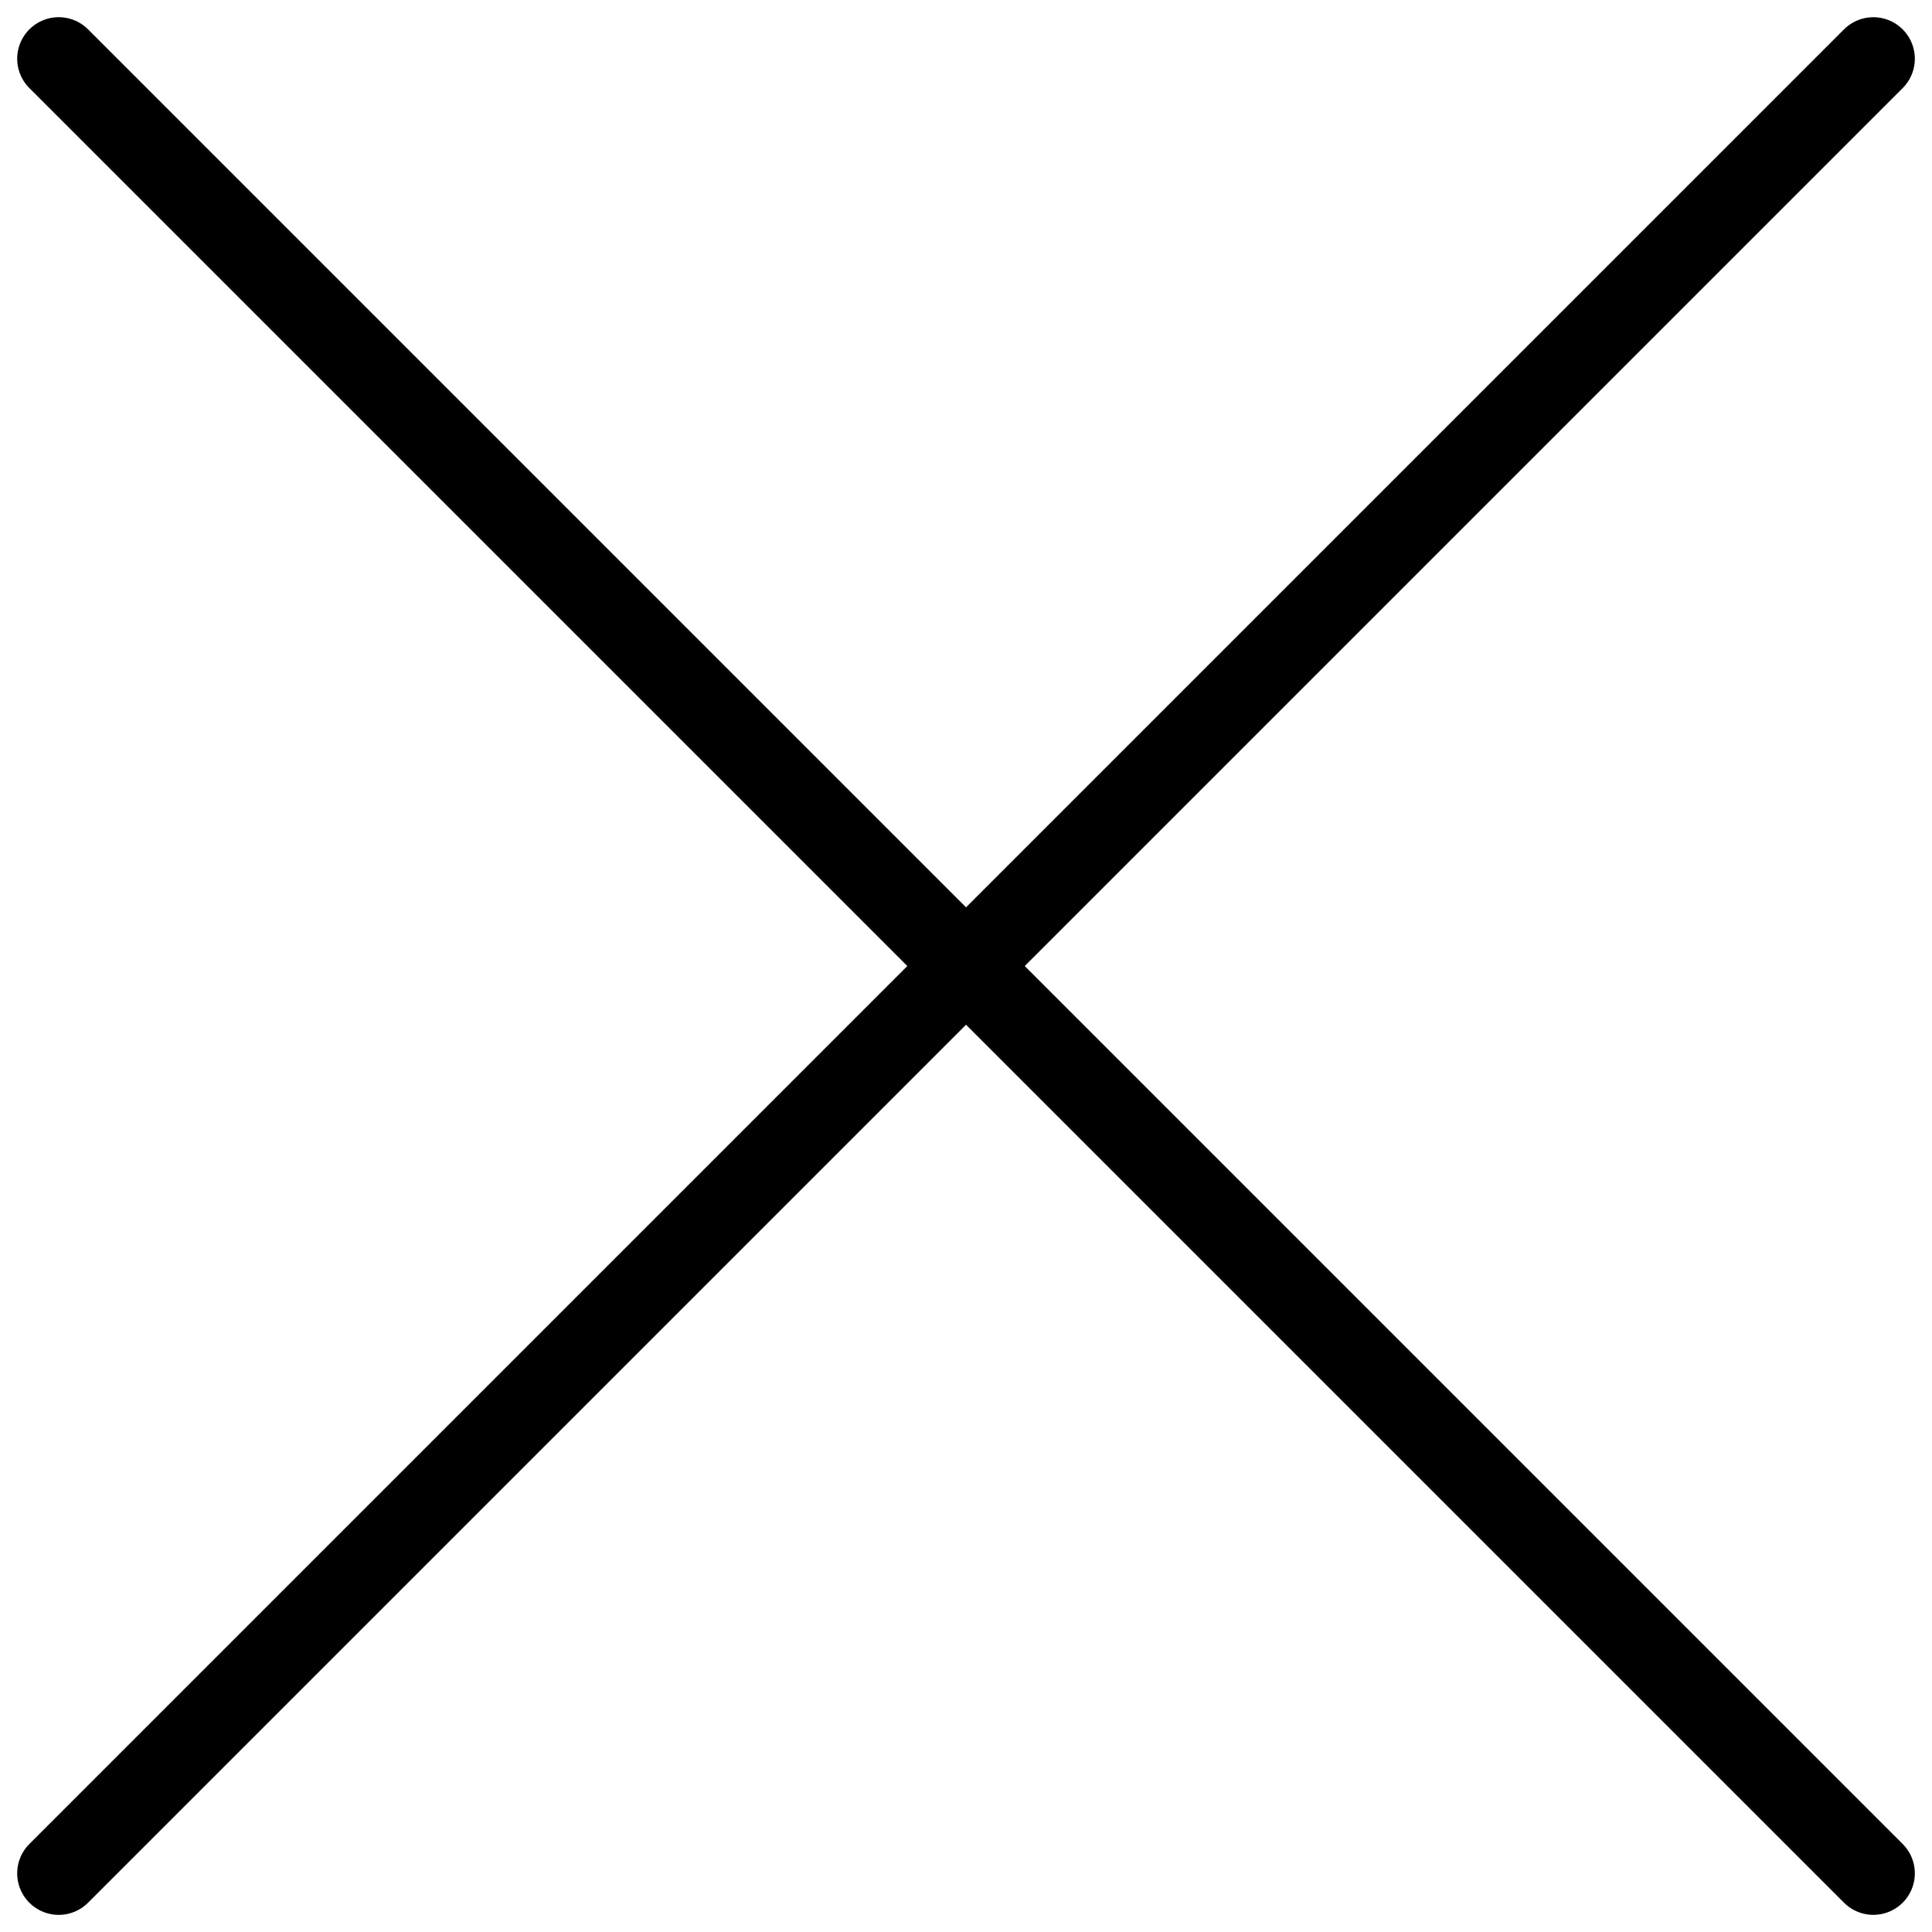
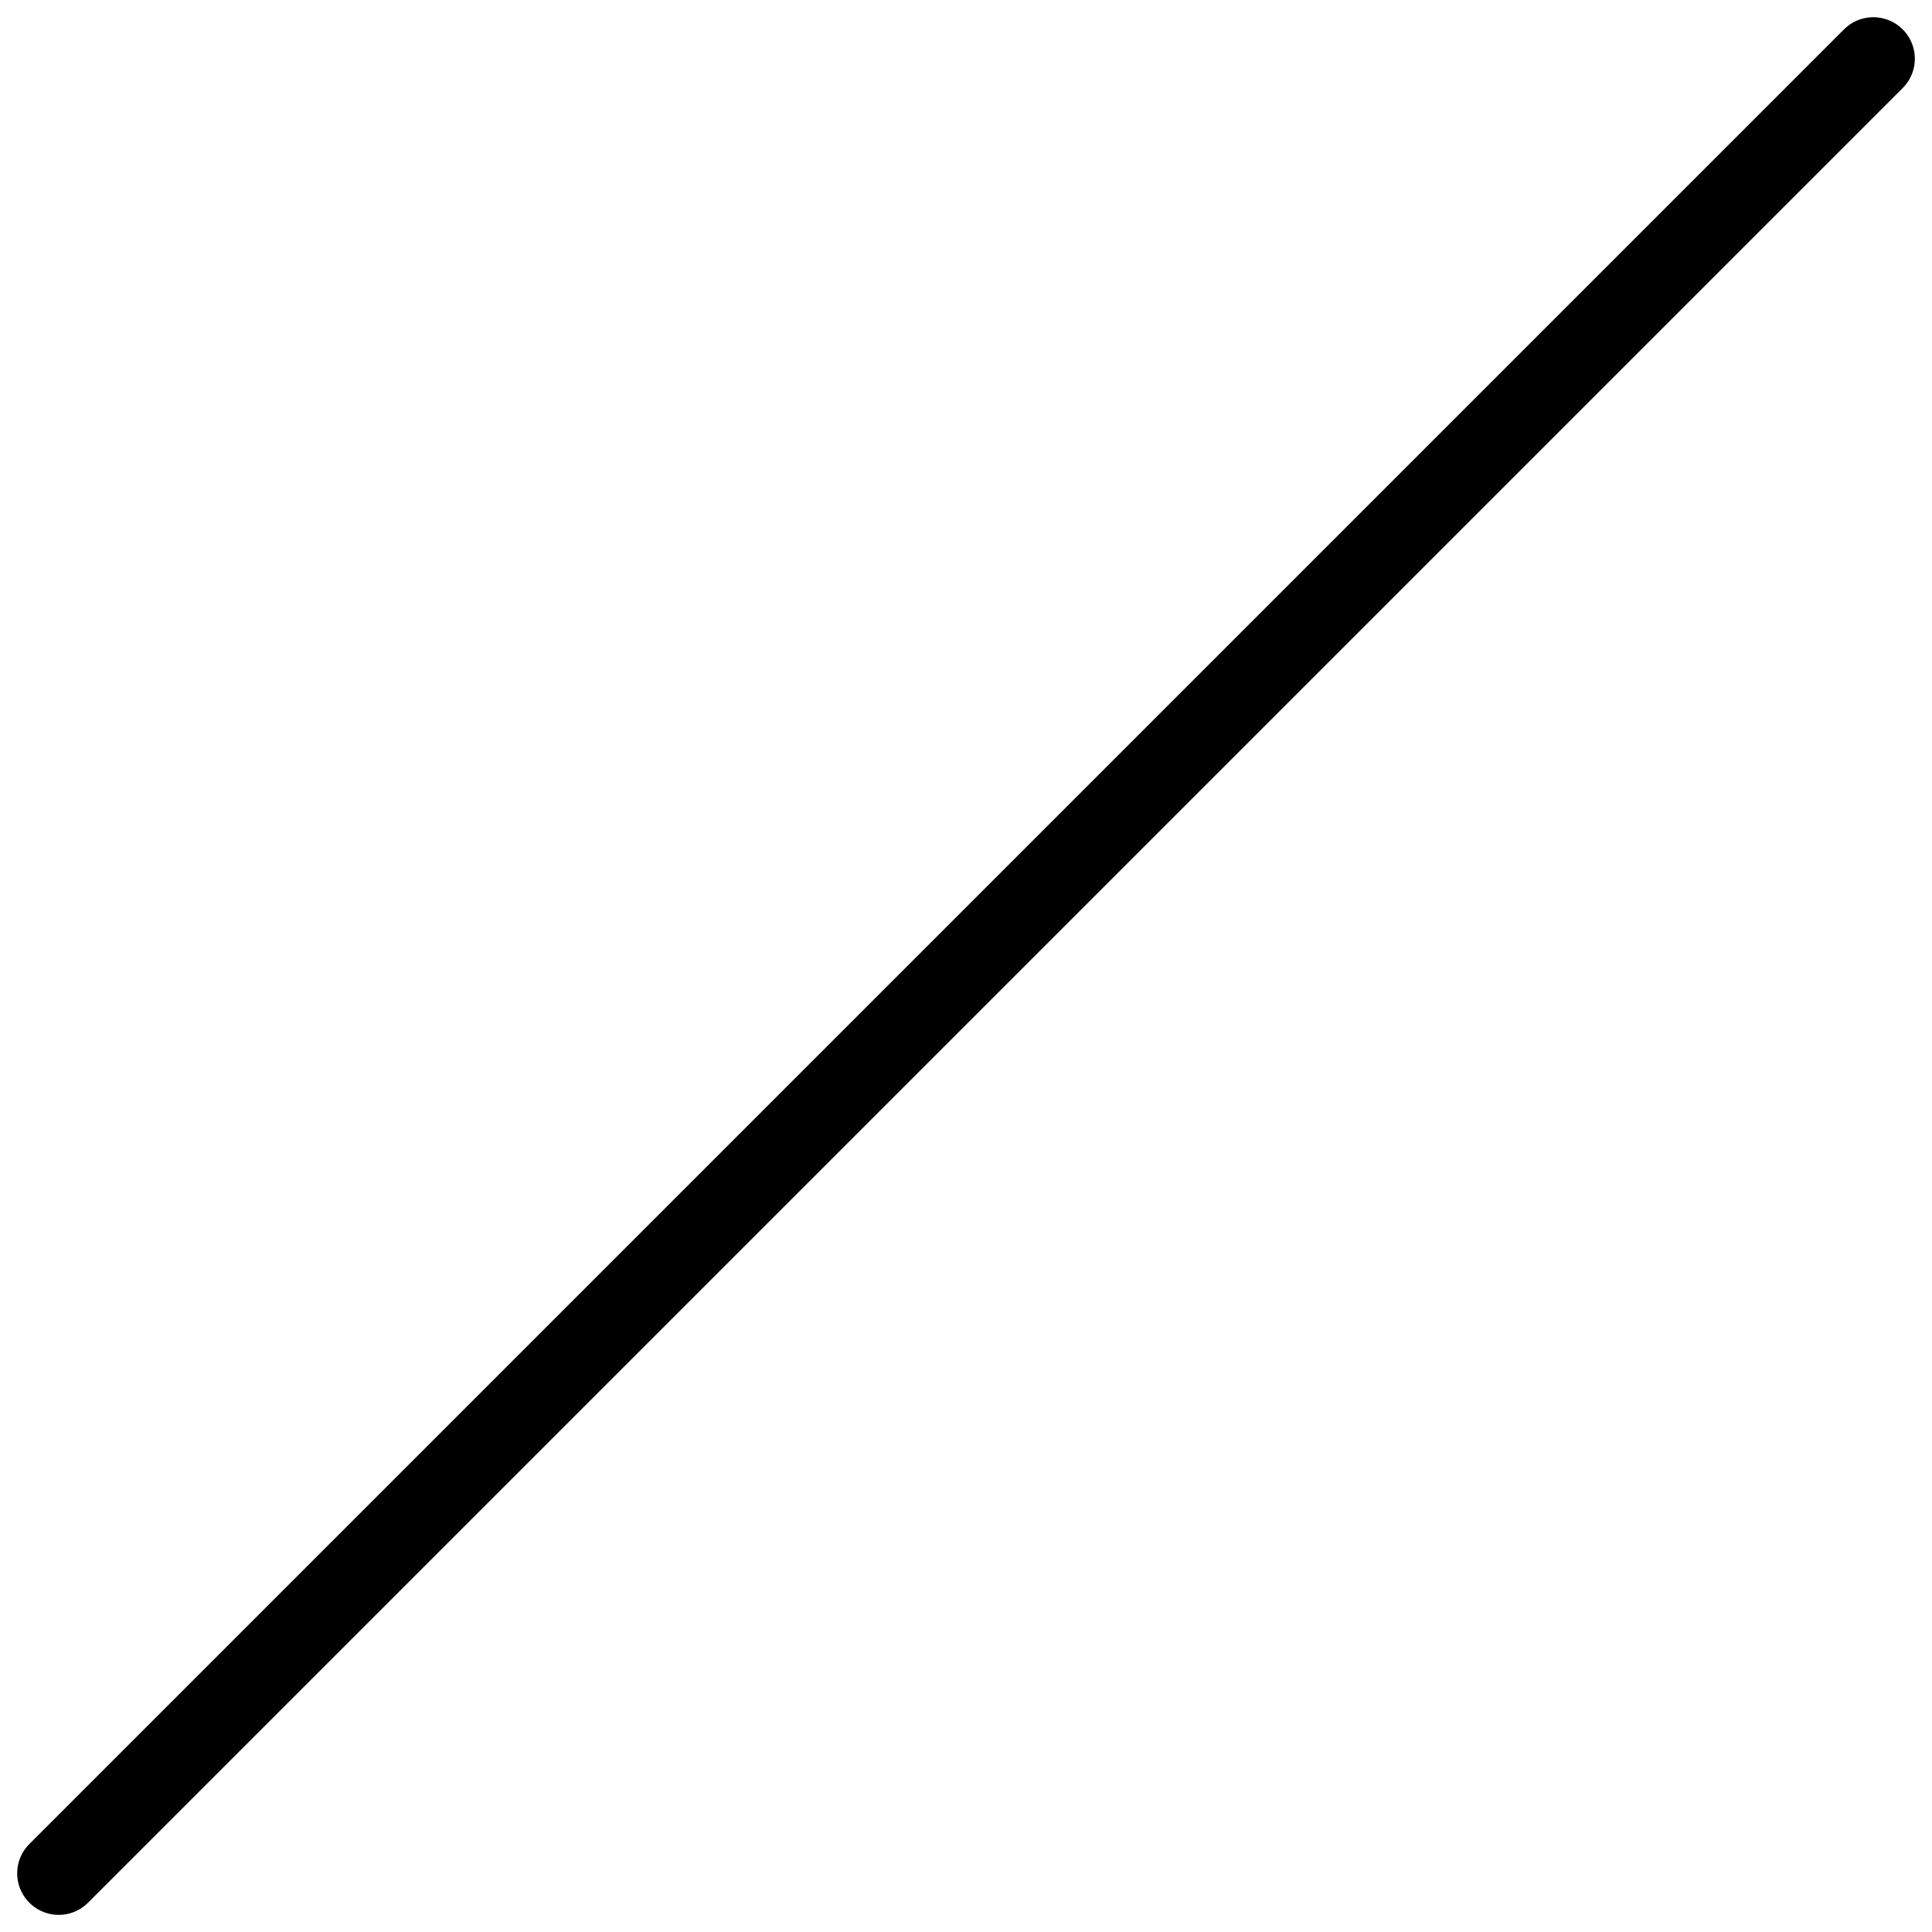
<svg xmlns="http://www.w3.org/2000/svg" width="34.902" height="34.902" viewBox="0 0 34.902 34.902">
  <g id="グループ_2182" data-name="グループ 2182" transform="translate(8968.745 -11988.329)">
    <path id="パス_5174" data-name="パス 5174" d="M46.36,0H0" transform="translate(-8934.903 11989.39) rotate(135)" fill="none" stroke="#000" stroke-linecap="round" stroke-width="1.5" />
-     <path id="パス_5175" data-name="パス 5175" d="M46.36,0H0" transform="translate(-8934.903 12022.171) rotate(-135)" fill="none" stroke="#000" stroke-linecap="round" stroke-width="1.5" />
  </g>
</svg>